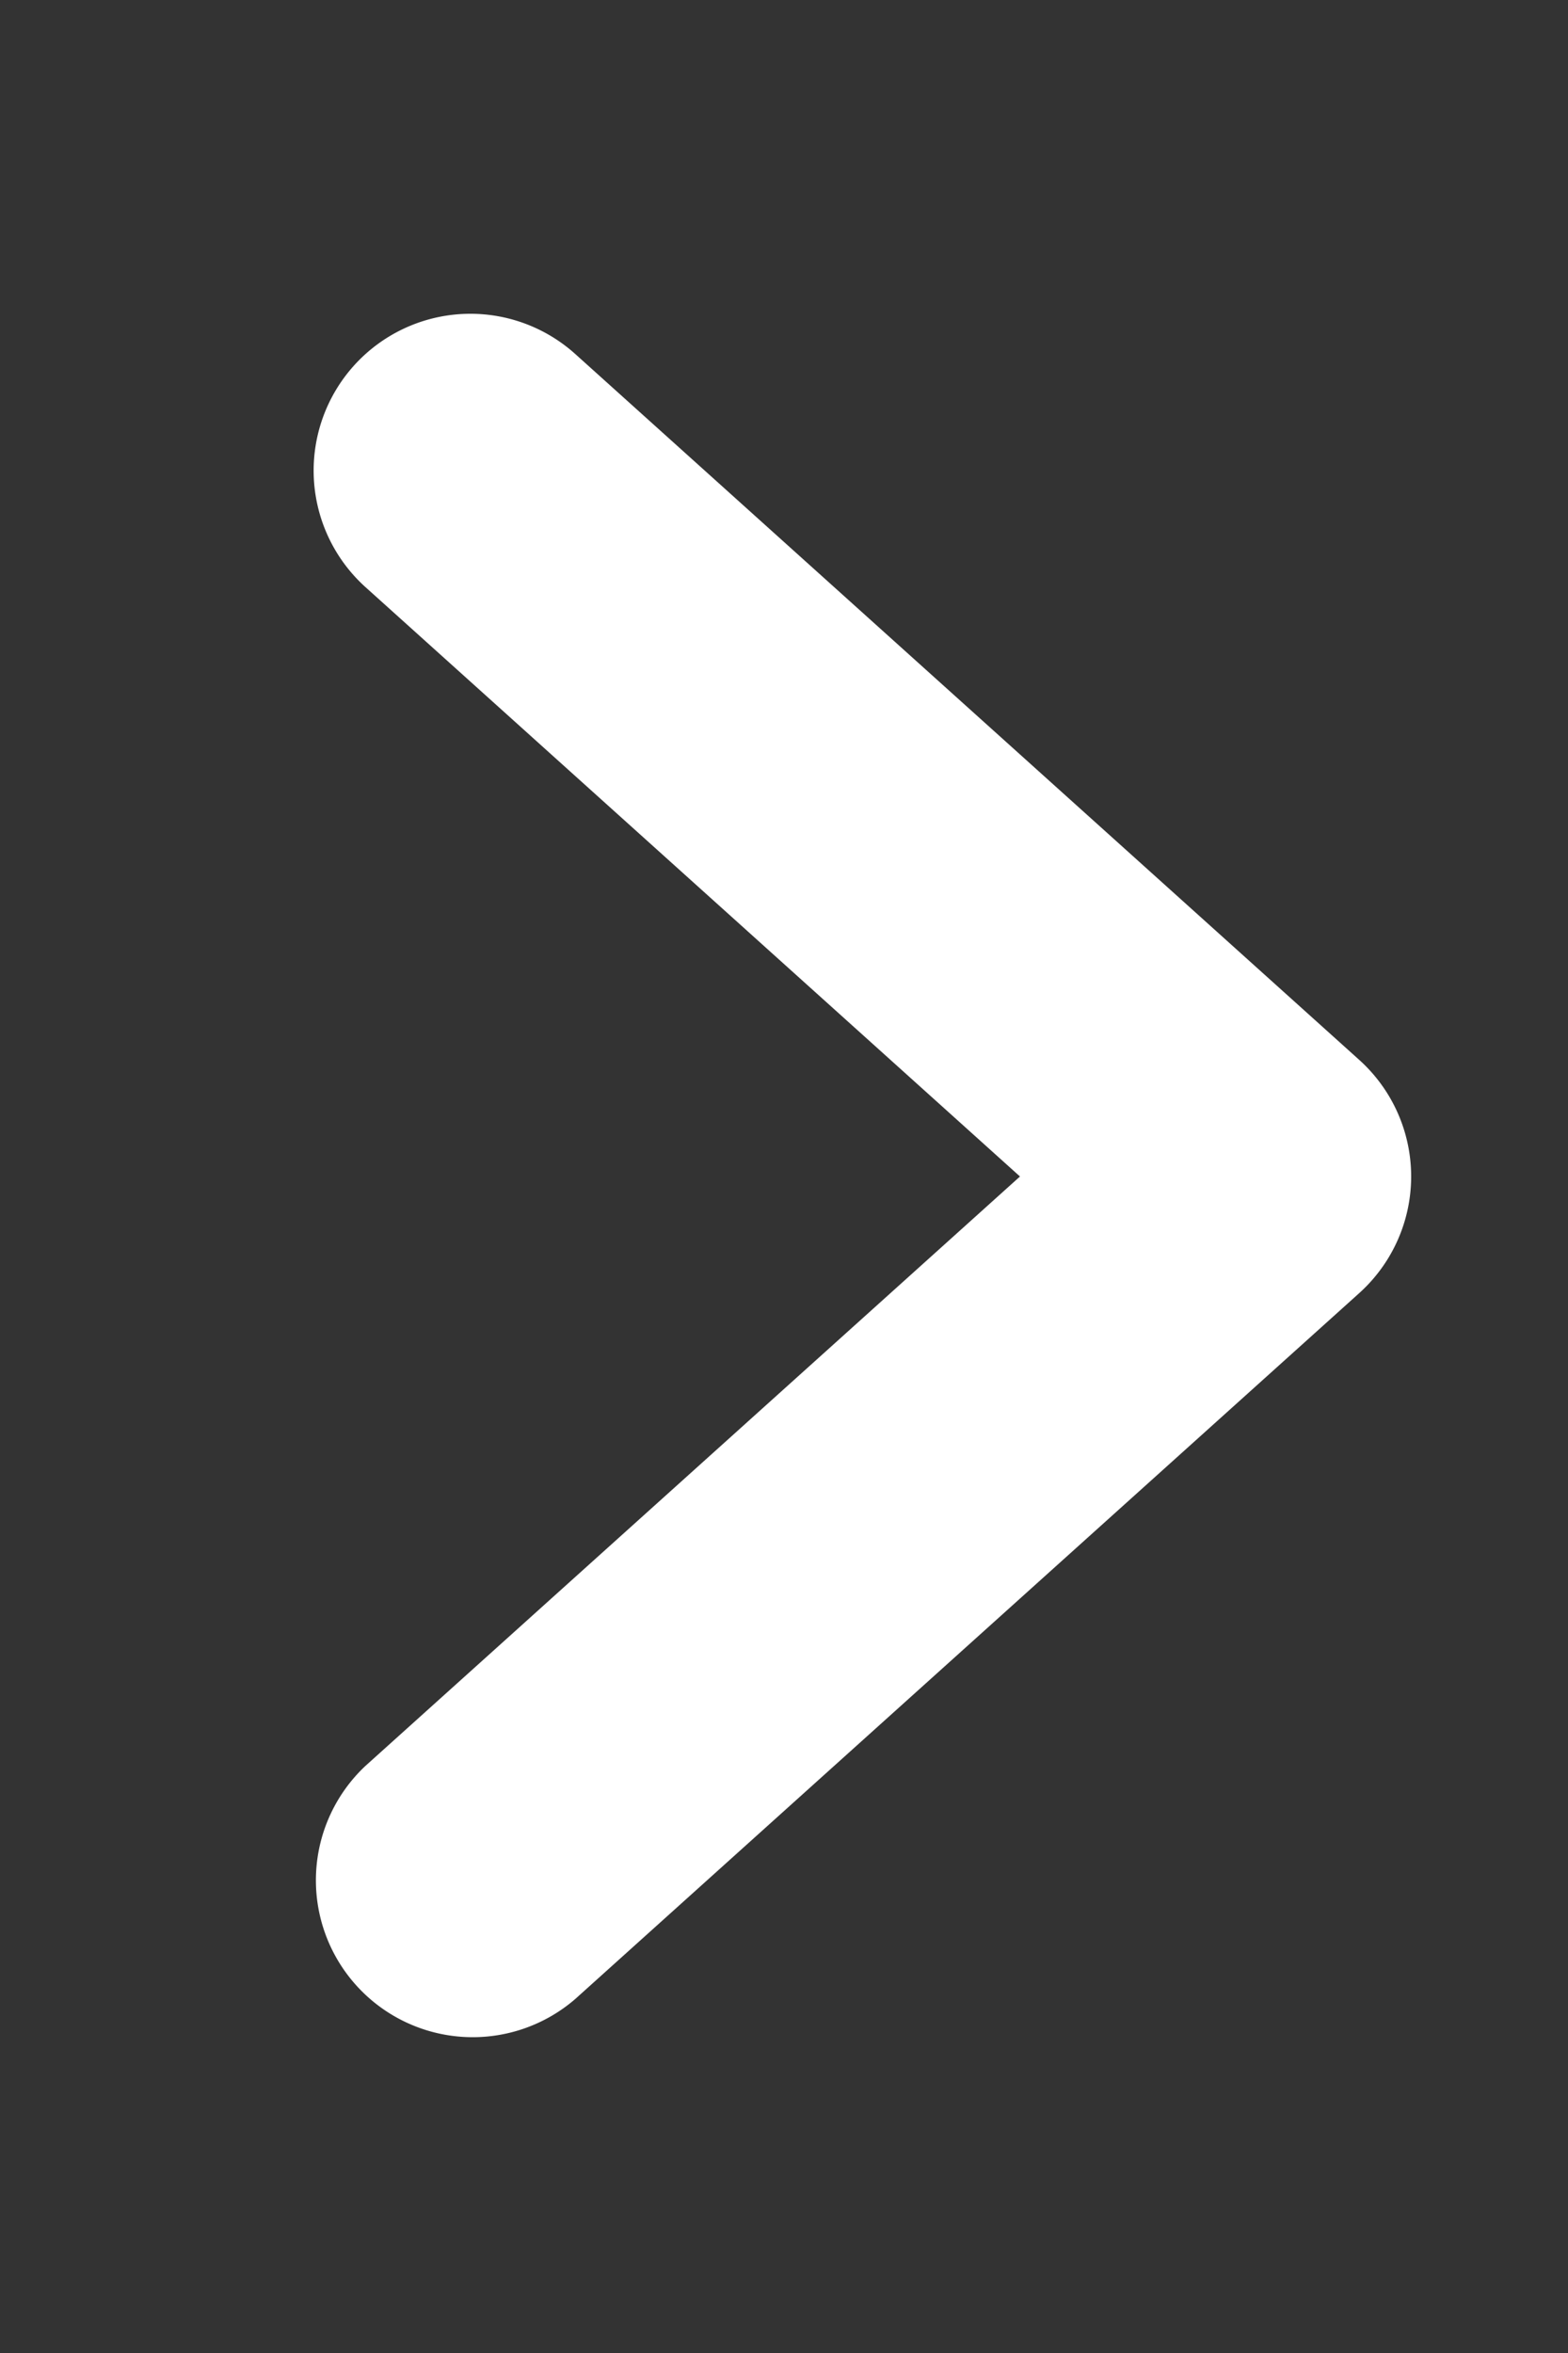
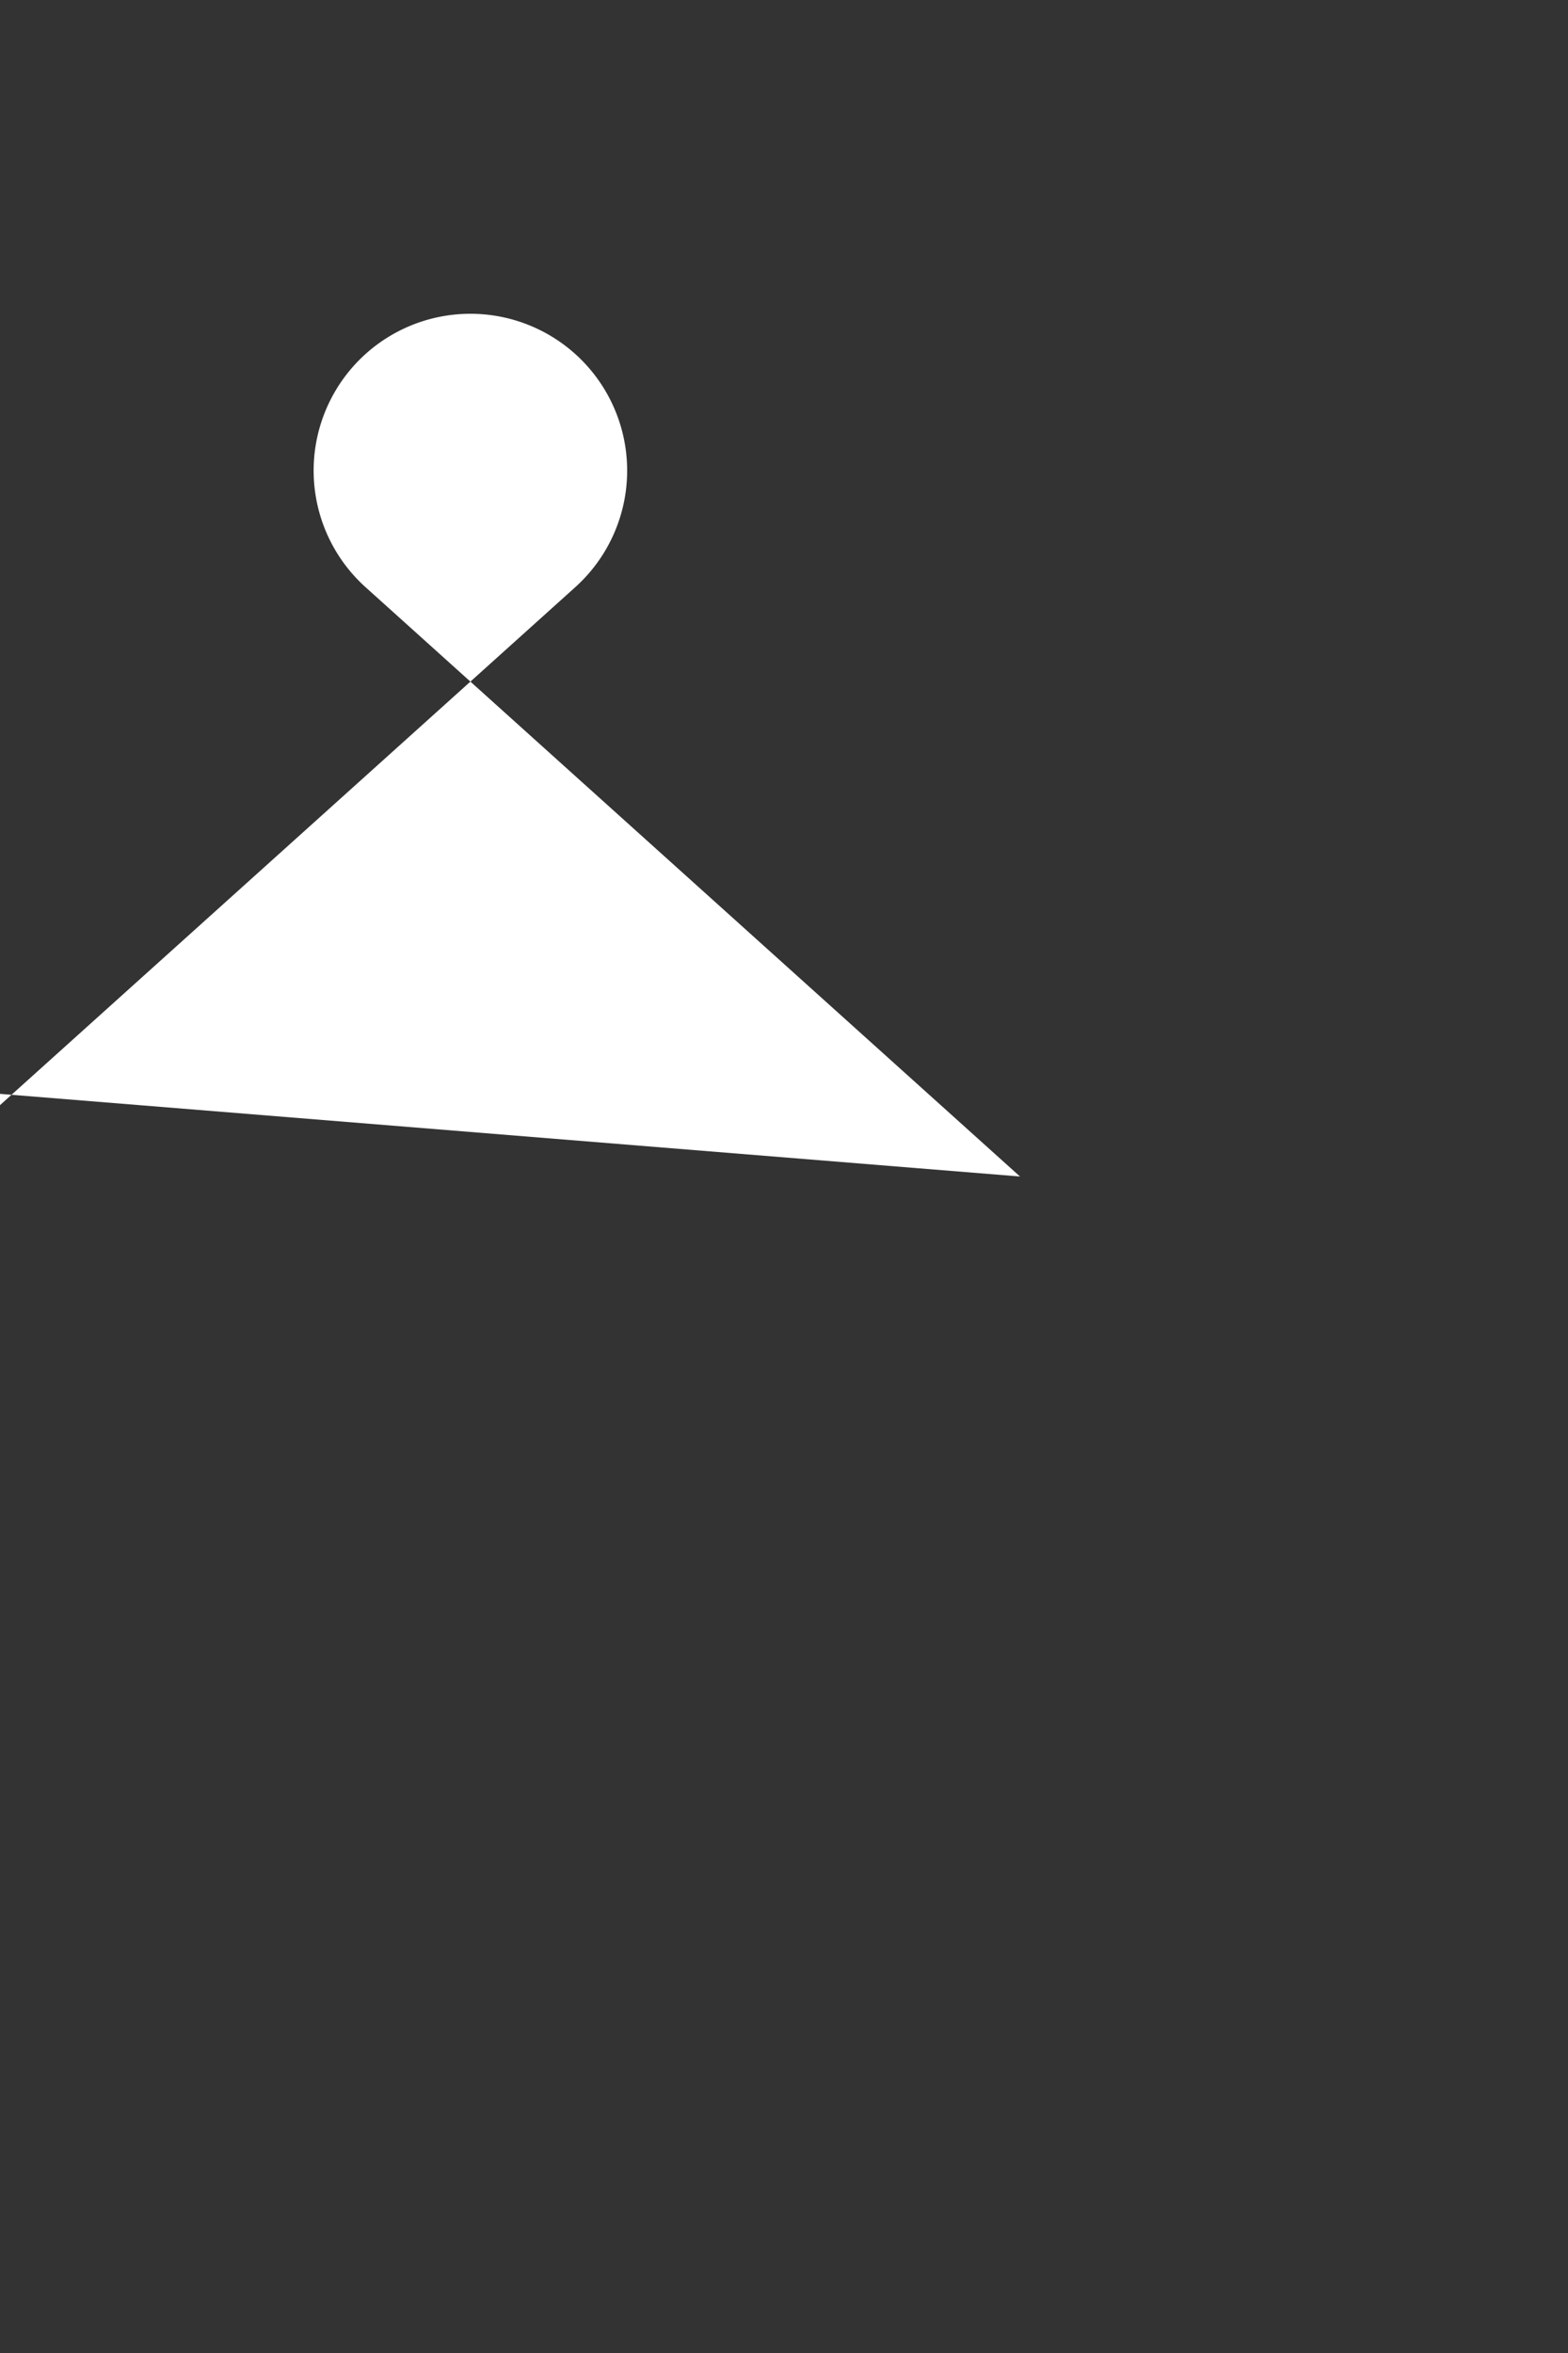
<svg xmlns="http://www.w3.org/2000/svg" width="10" height="15" fill="none">
  <rect width="100%" height="100%" fill="#333333" stroke="none" />
-   <path fill="#fff" fill-rule="evenodd" d="M2.257 2.331a1 1 0 0 1 1.412-.074l5 4.5a1 1 0 0 1 0 1.486l-5 4.5a1 1 0 0 1-1.338-1.486L6.505 7.5 2.331 3.743a1 1 0 0 1-.074-1.412Z" clip-rule="evenodd" />
+   <path fill="#fff" fill-rule="evenodd" d="M2.257 2.331a1 1 0 0 1 1.412-.074a1 1 0 0 1 0 1.486l-5 4.5a1 1 0 0 1-1.338-1.486L6.505 7.5 2.331 3.743a1 1 0 0 1-.074-1.412Z" clip-rule="evenodd" />
</svg>